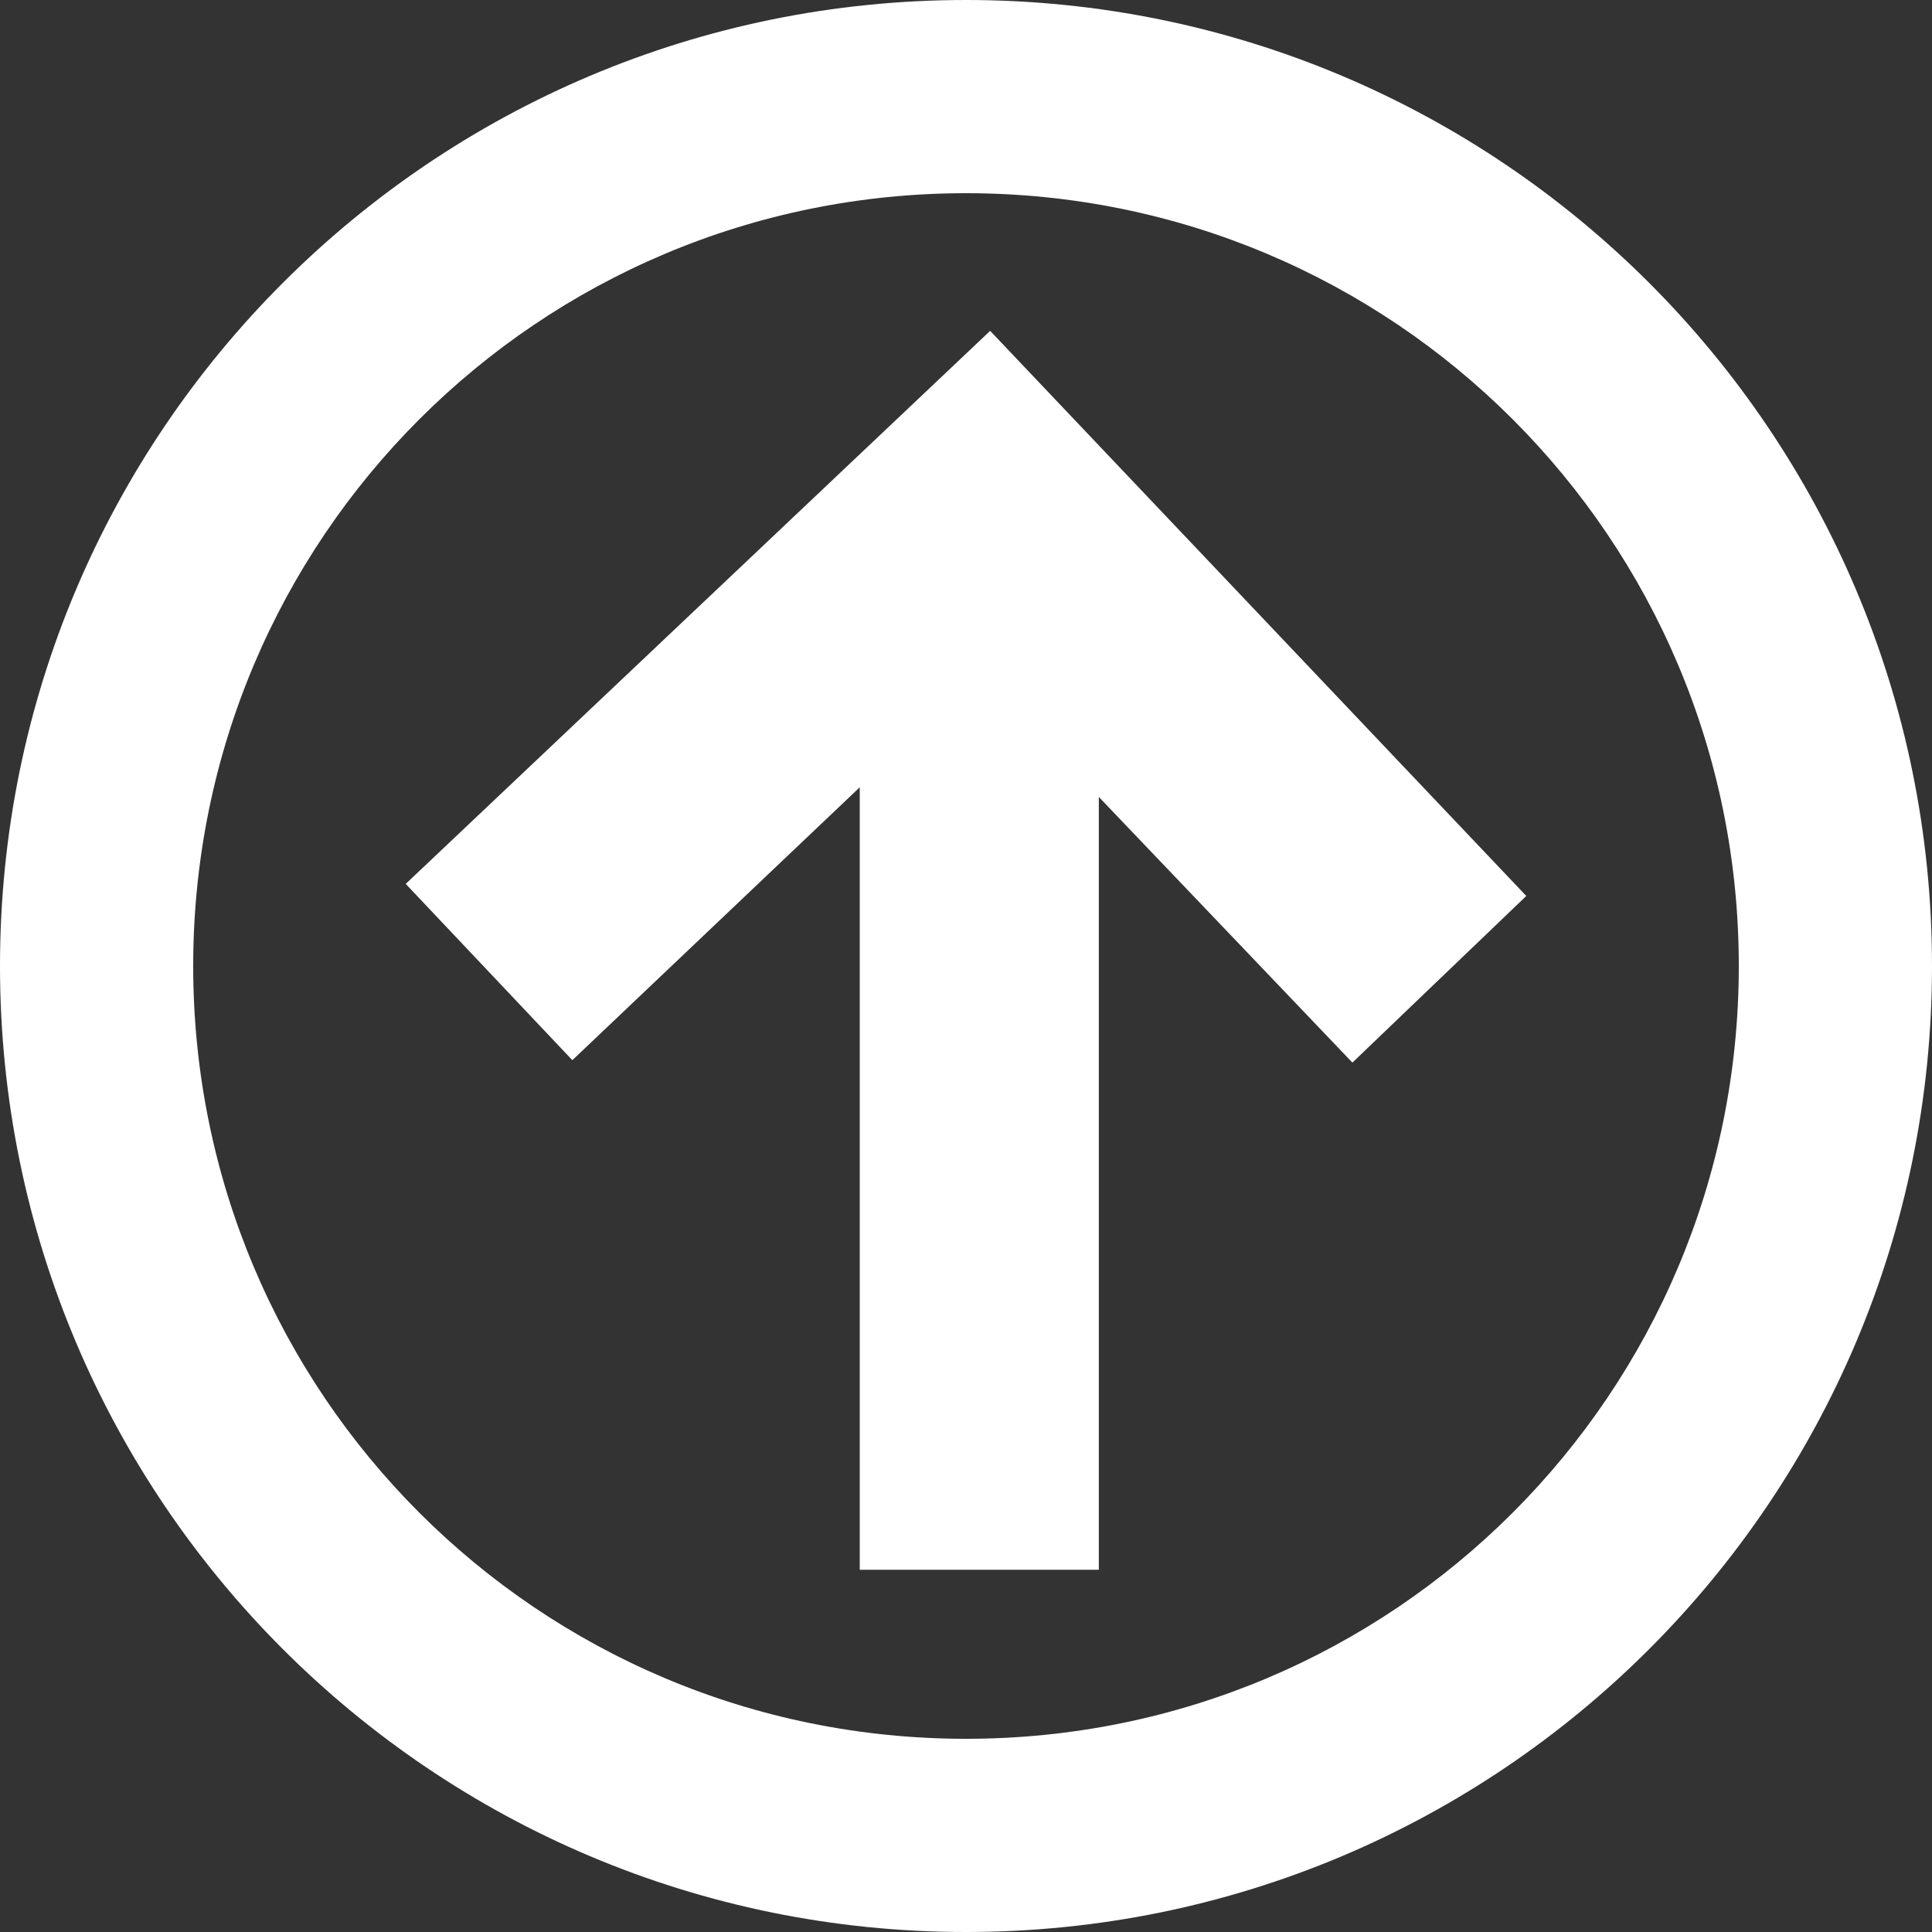
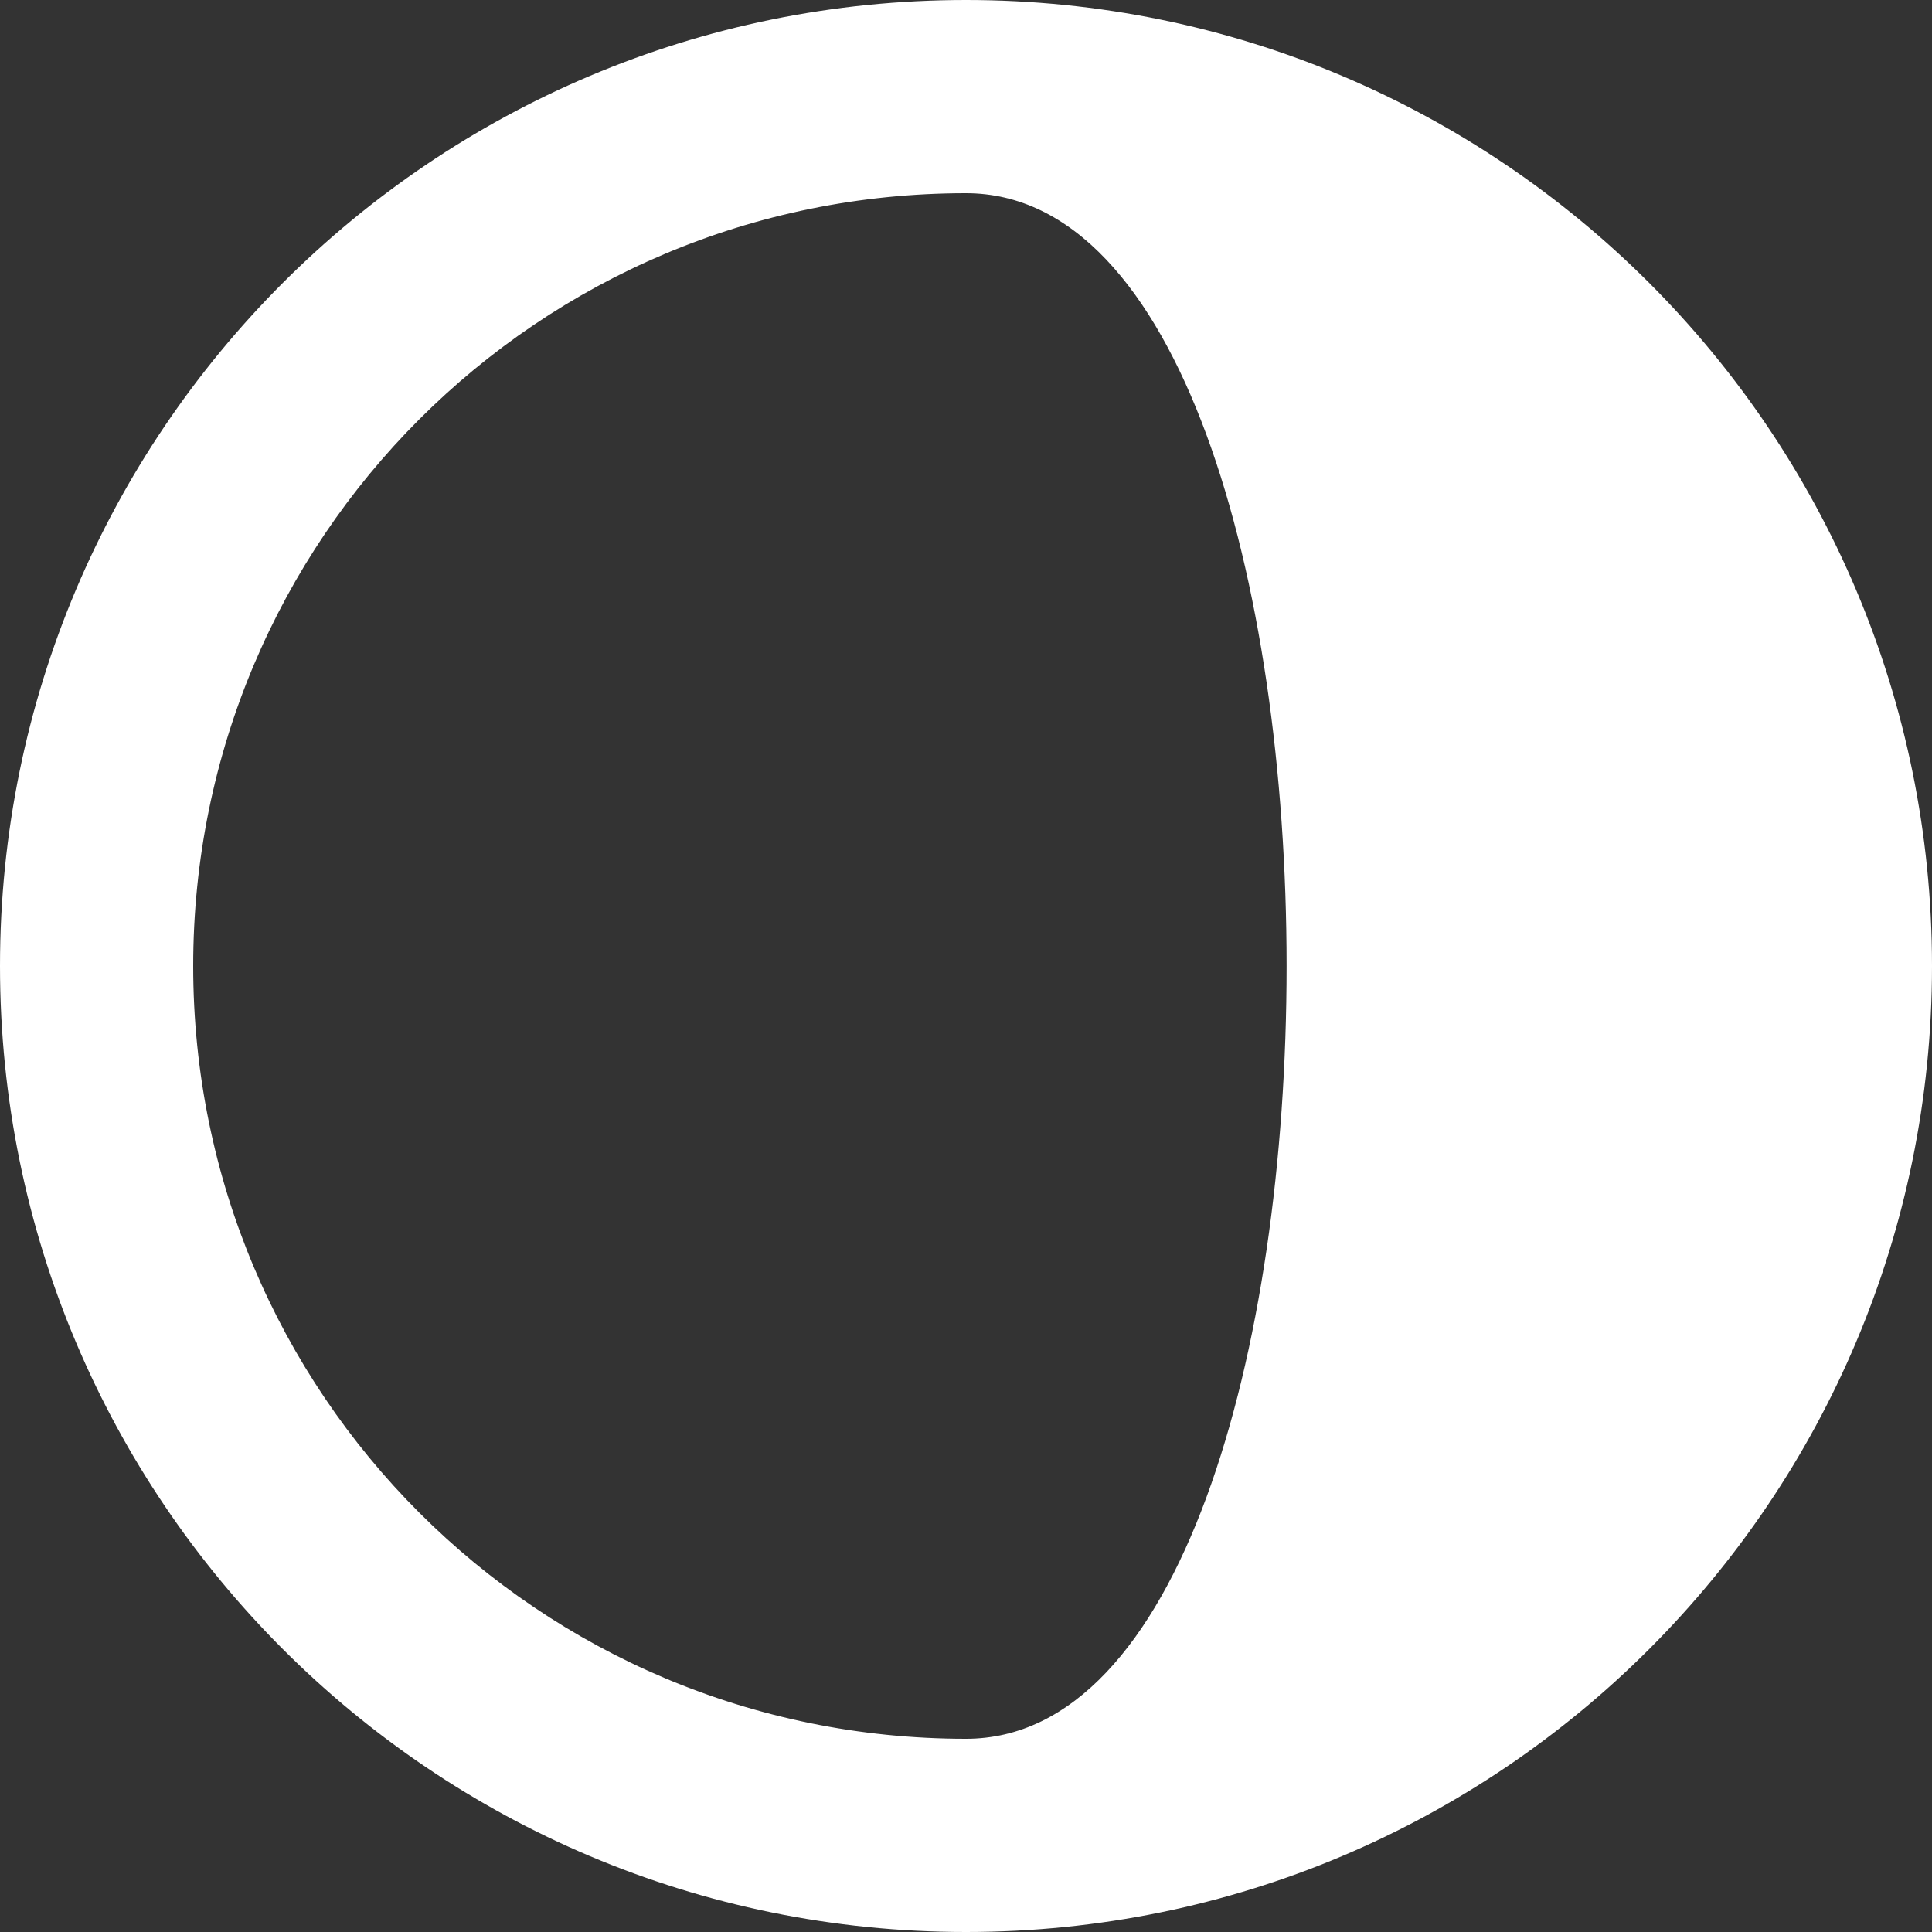
<svg xmlns="http://www.w3.org/2000/svg" version="1.1" id="Ebene_1" x="0px" y="0px" viewBox="0 0 80 80" style="enable-background:new 0 0 80 80;" xml:space="preserve">
  <rect x="0" y="0" width="80" height="80" fill="#333333" stroke="none" />
  <style type="text/css">
	.st0{fill:#FFFFFF;}
</style>
-   <path class="st0" d="M40,0C17.9,0,0,17.9,0,40s17.9,40,40,40s40-17.9,40-40S62.1,0,40,0z M40,72C22.3,72,8,57.7,8,40S22.3,8,40,8  s32,14.3,32,32S57.7,72,40,72z" />
+   <path class="st0" d="M40,0C17.9,0,0,17.9,0,40s17.9,40,40,40s40-17.9,40-40S62.1,0,40,0z M40,72C22.3,72,8,57.7,8,40S22.3,8,40,8  S57.7,72,40,72z" />
  <g>
-     <polygon class="st0" points="45.5,65 35.6,65 35.6,32.6 23.7,43.9 16.8,36.6 41,13.7 63.2,37.1 56,44 45.5,33  " />
-   </g>
+     </g>
</svg>